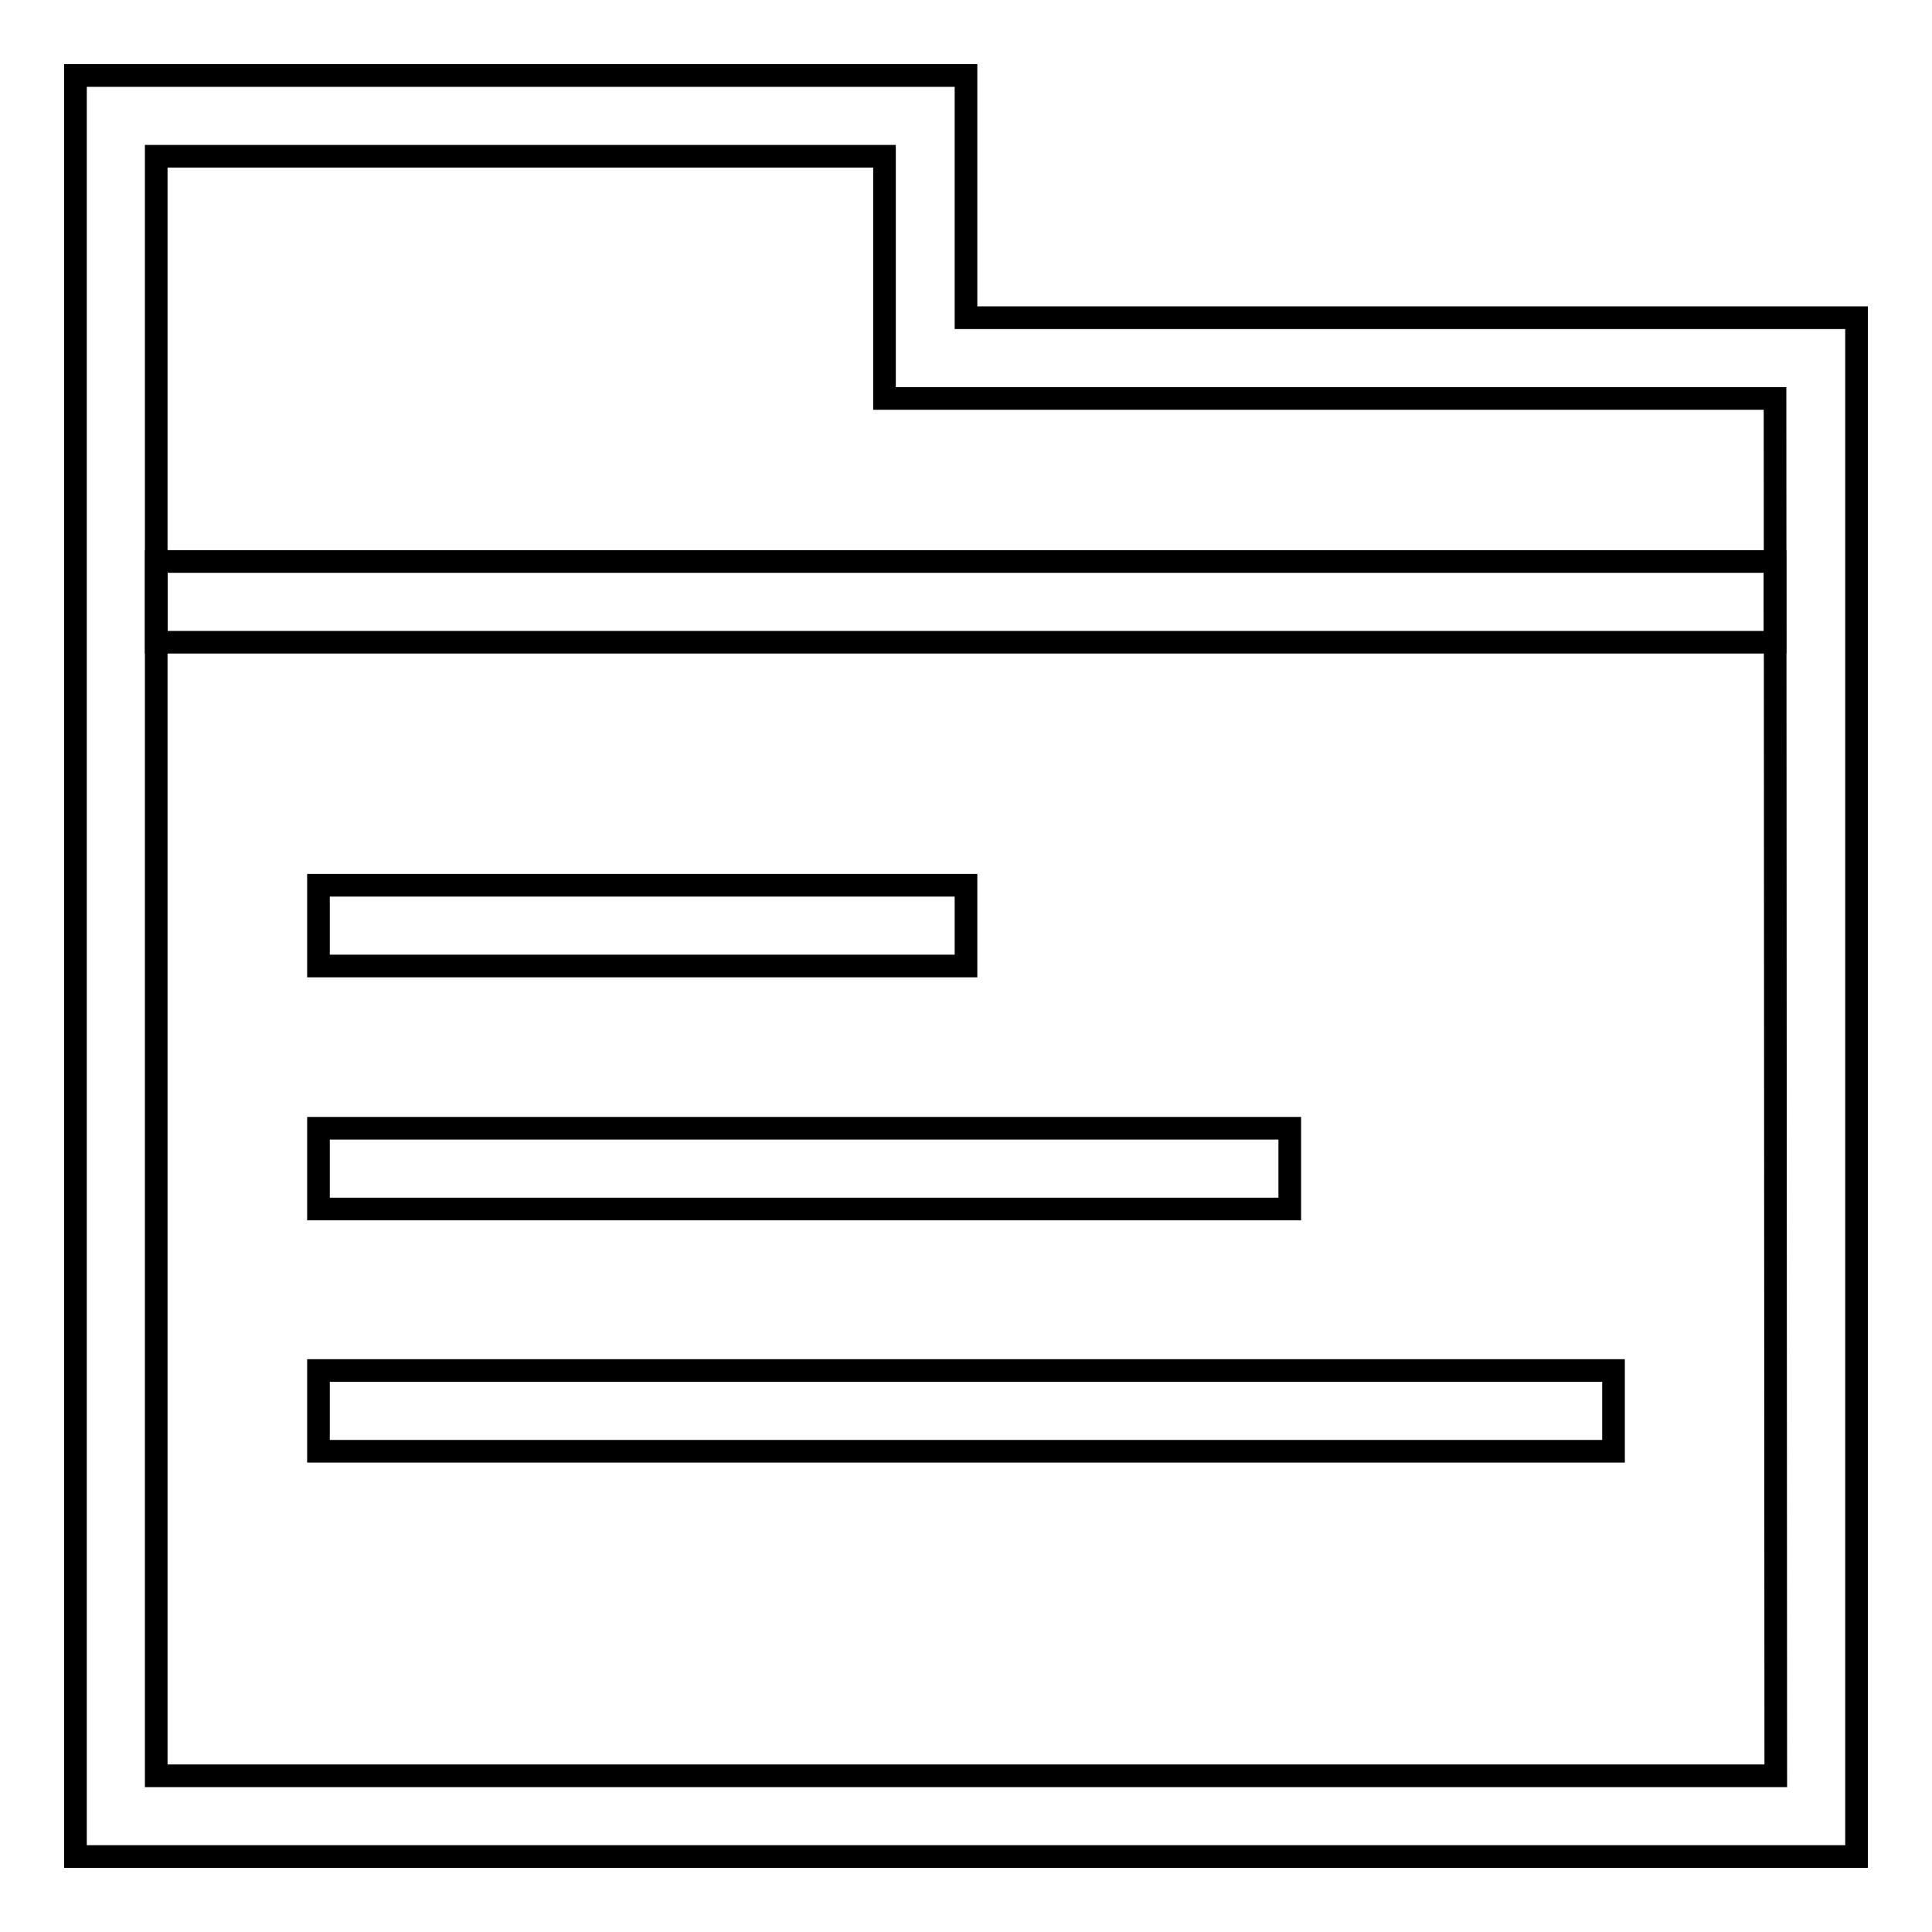
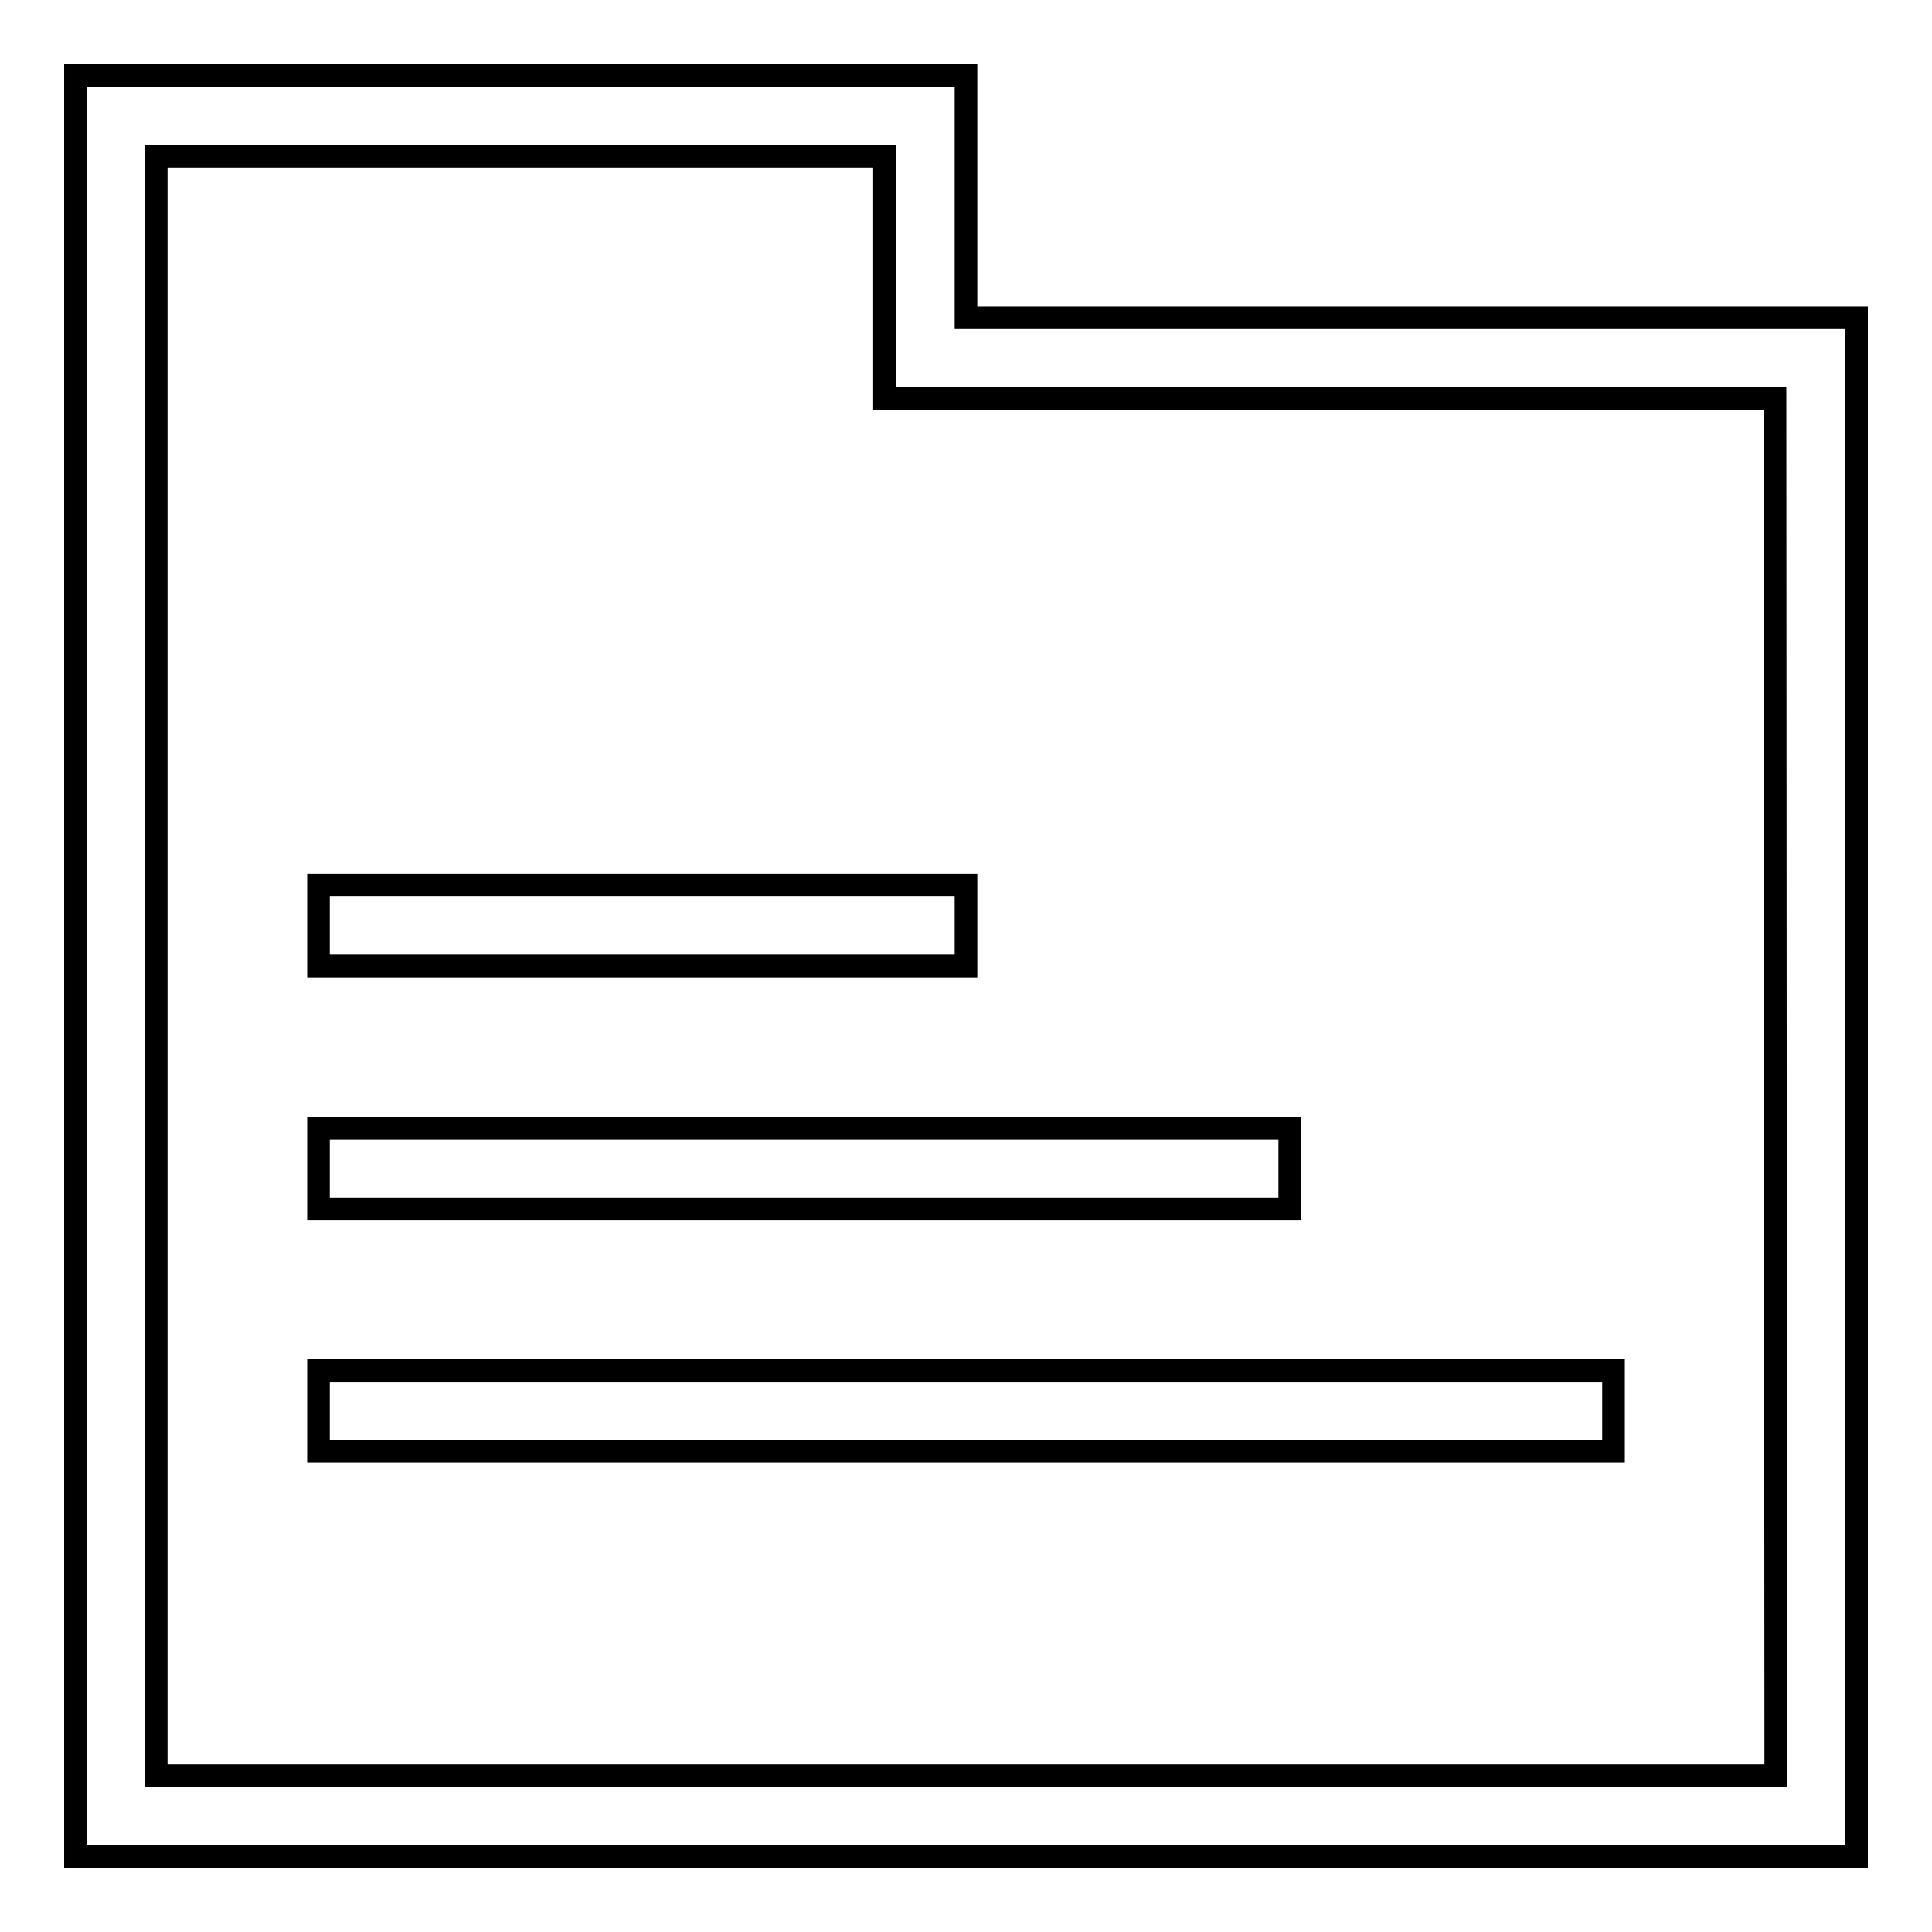
<svg xmlns="http://www.w3.org/2000/svg" version="1.1" x="0px" y="0px" viewBox="0 0 256 256" enable-background="new 0 0 256 256" xml:space="preserve">
  <g>
    <g>
      <path stroke-width="3" fill-opacity="0" stroke="#000000" d="M128,42.1V10H10v53.6l0,0V246h236V42.1H128z M235.3,235.3H20.7V63.6v-0.1V20.7h96.5v32.1h118L235.3,235.3L235.3,235.3z" />
-       <path stroke-width="3" fill-opacity="0" stroke="#000000" d="M20.7,74.4h214.5v10.7H20.7V74.4z" />
      <path stroke-width="3" fill-opacity="0" stroke="#000000" d="M42.2,181.6h171.6v10.7H42.2V181.6L42.2,181.6z" />
      <path stroke-width="3" fill-opacity="0" stroke="#000000" d="M42.2,149.5h128.7v10.7H42.2V149.5L42.2,149.5z" />
      <path stroke-width="3" fill-opacity="0" stroke="#000000" d="M42.2,117.3H128V128H42.2V117.3z" />
    </g>
  </g>
</svg>